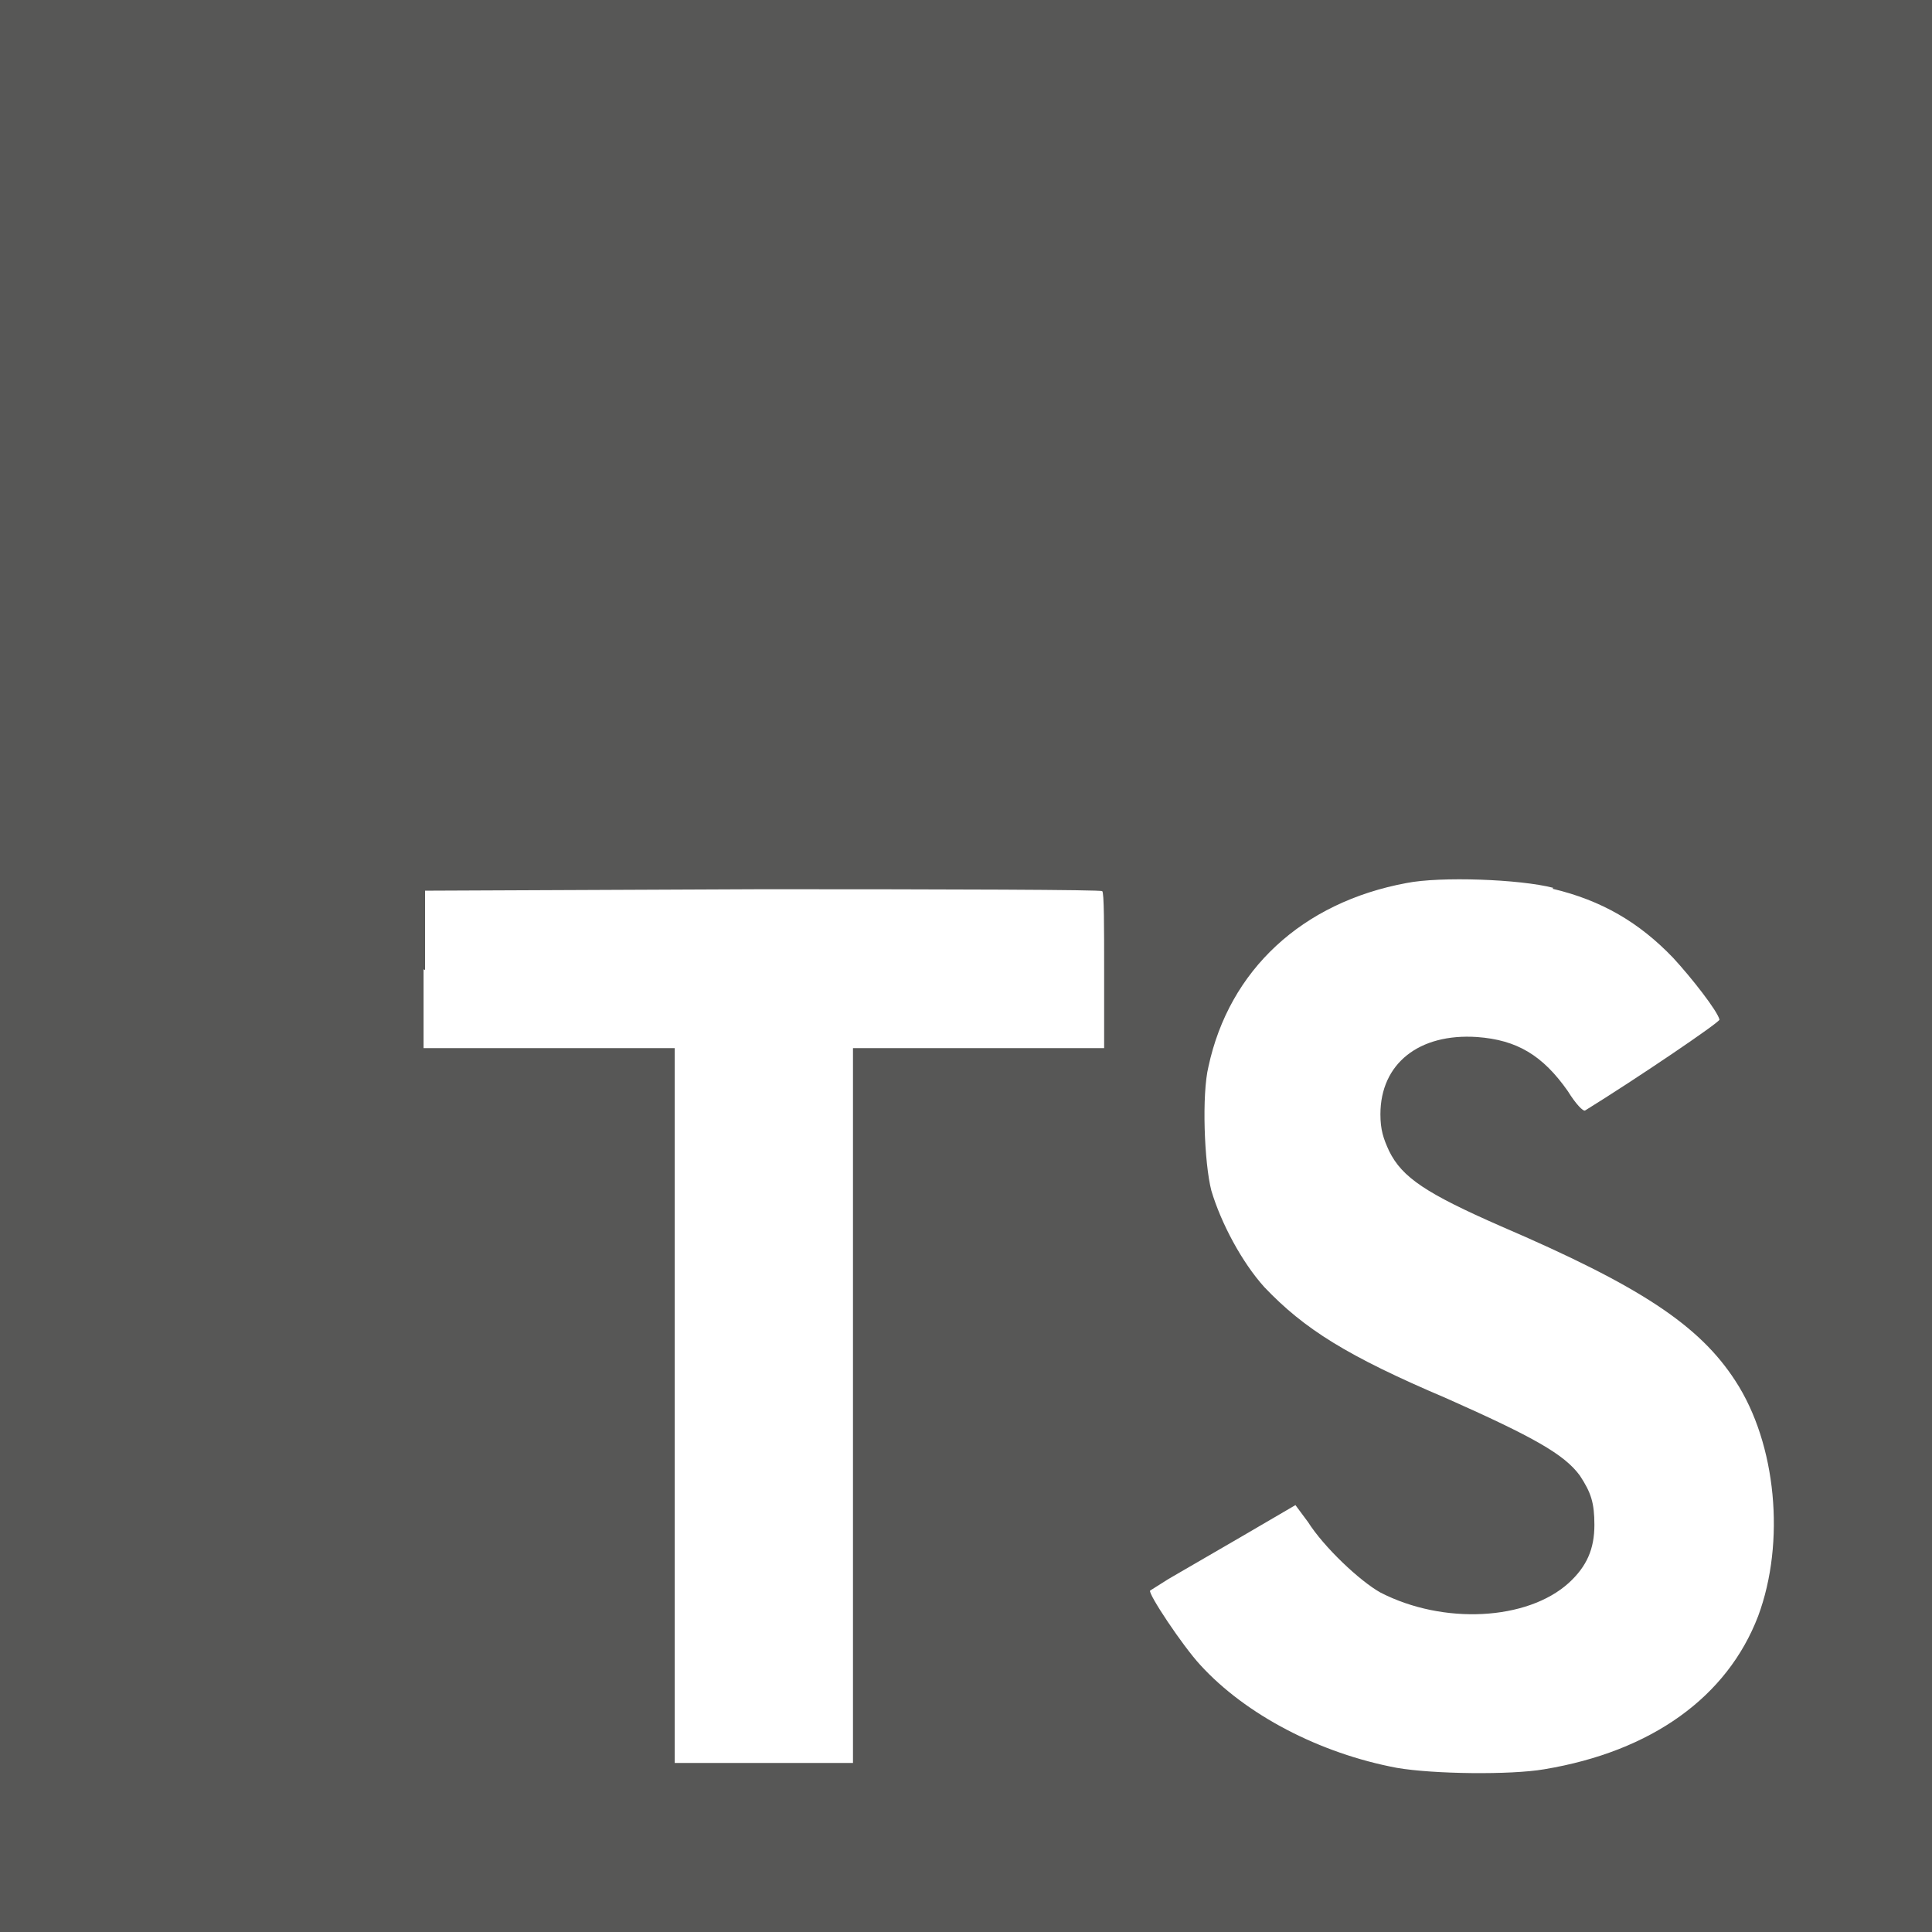
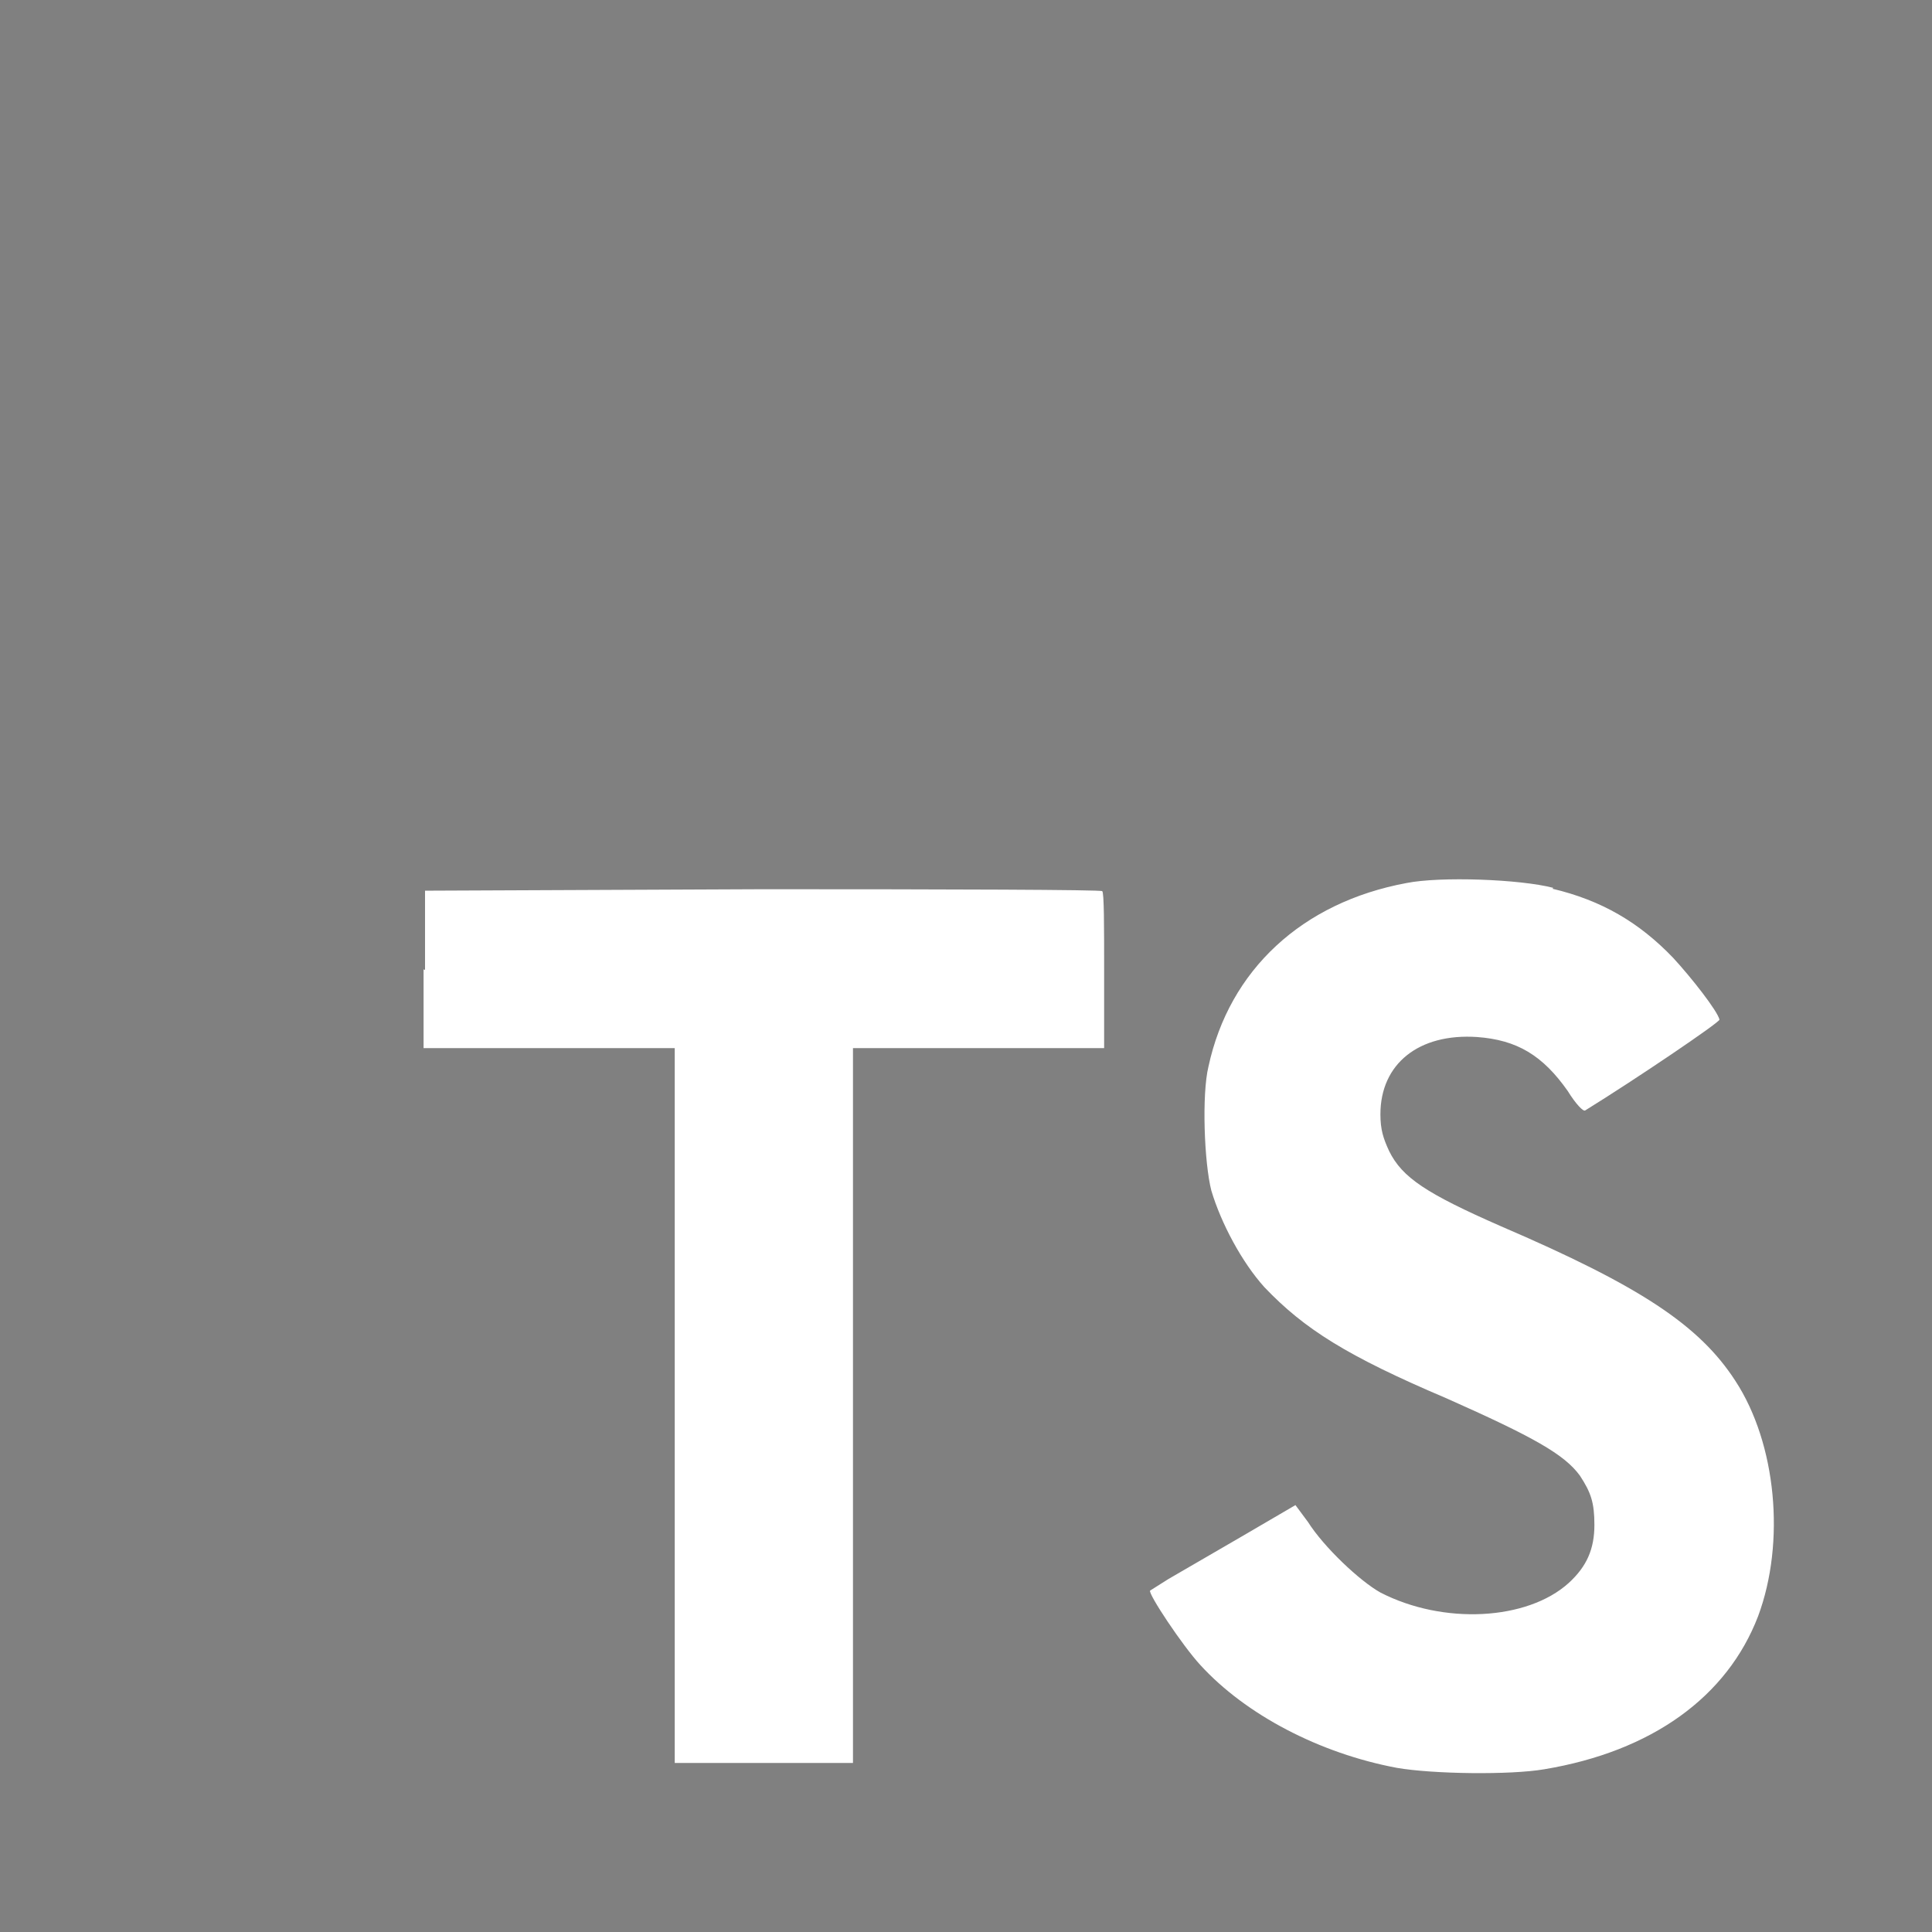
<svg xmlns="http://www.w3.org/2000/svg" viewBox="0 0 500 500">
  <rect x="0" y="0" width="500" height="500" fill="#808080" stroke="none" />
-   <path d="m0 250v-250h500v500h-500" fill="#575756" />
  <path d="m109.62 250.87v20.38h65v185h46.13v-185h65v-20c0-11.25 0-20.38-.5-20.62 0-.38-39.62-.5-87.75-.5l-87.5.38v20.5l-.38-.13zm292.13-20.87c12.75 3 22.5 8.75 31.25 17.88 4.63 5 11.5 13.75 12 16 0 .75-21.62 15.38-34.75 23.5-.5.38-2.5-1.75-4.5-5-6.5-9.25-13.13-13.25-23.5-14-15-1-25 6.88-25 20 0 4 .75 6.25 2.25 9.5 3.38 6.88 9.63 11 29 19.5 35.75 15.37 51.25 25.5 60.62 40 10.62 16.25 13 41.75 5.88 60.88-8 20.88-27.5 35-55.37 39.63-8.75 1.5-28.75 1.25-38.12-.37-20-3.75-39.12-13.75-50.87-26.62-4.62-5-13.5-18.38-13-19.25l4.75-3 18.75-10.88 14.12-8.25 3.25 4.38c4.12 6.5 13.38 15.25 18.75 18.25 16.25 8.38 38 7.25 48.75-2.5 4.63-4.25 6.62-8.75 6.62-15 0-5.75-.88-8.38-3.75-12.75-4-5.5-12-10-34.5-20-25.88-11-36.88-18-47.13-28.75-5.88-6.5-11.25-16.63-13.75-25-1.87-7.25-2.5-25-.75-32.12 5.38-25 24.25-42.5 51.25-47.5 8.75-1.75 29.38-1 38 1.25l-.25.25z" fill="#fff" />
</svg>